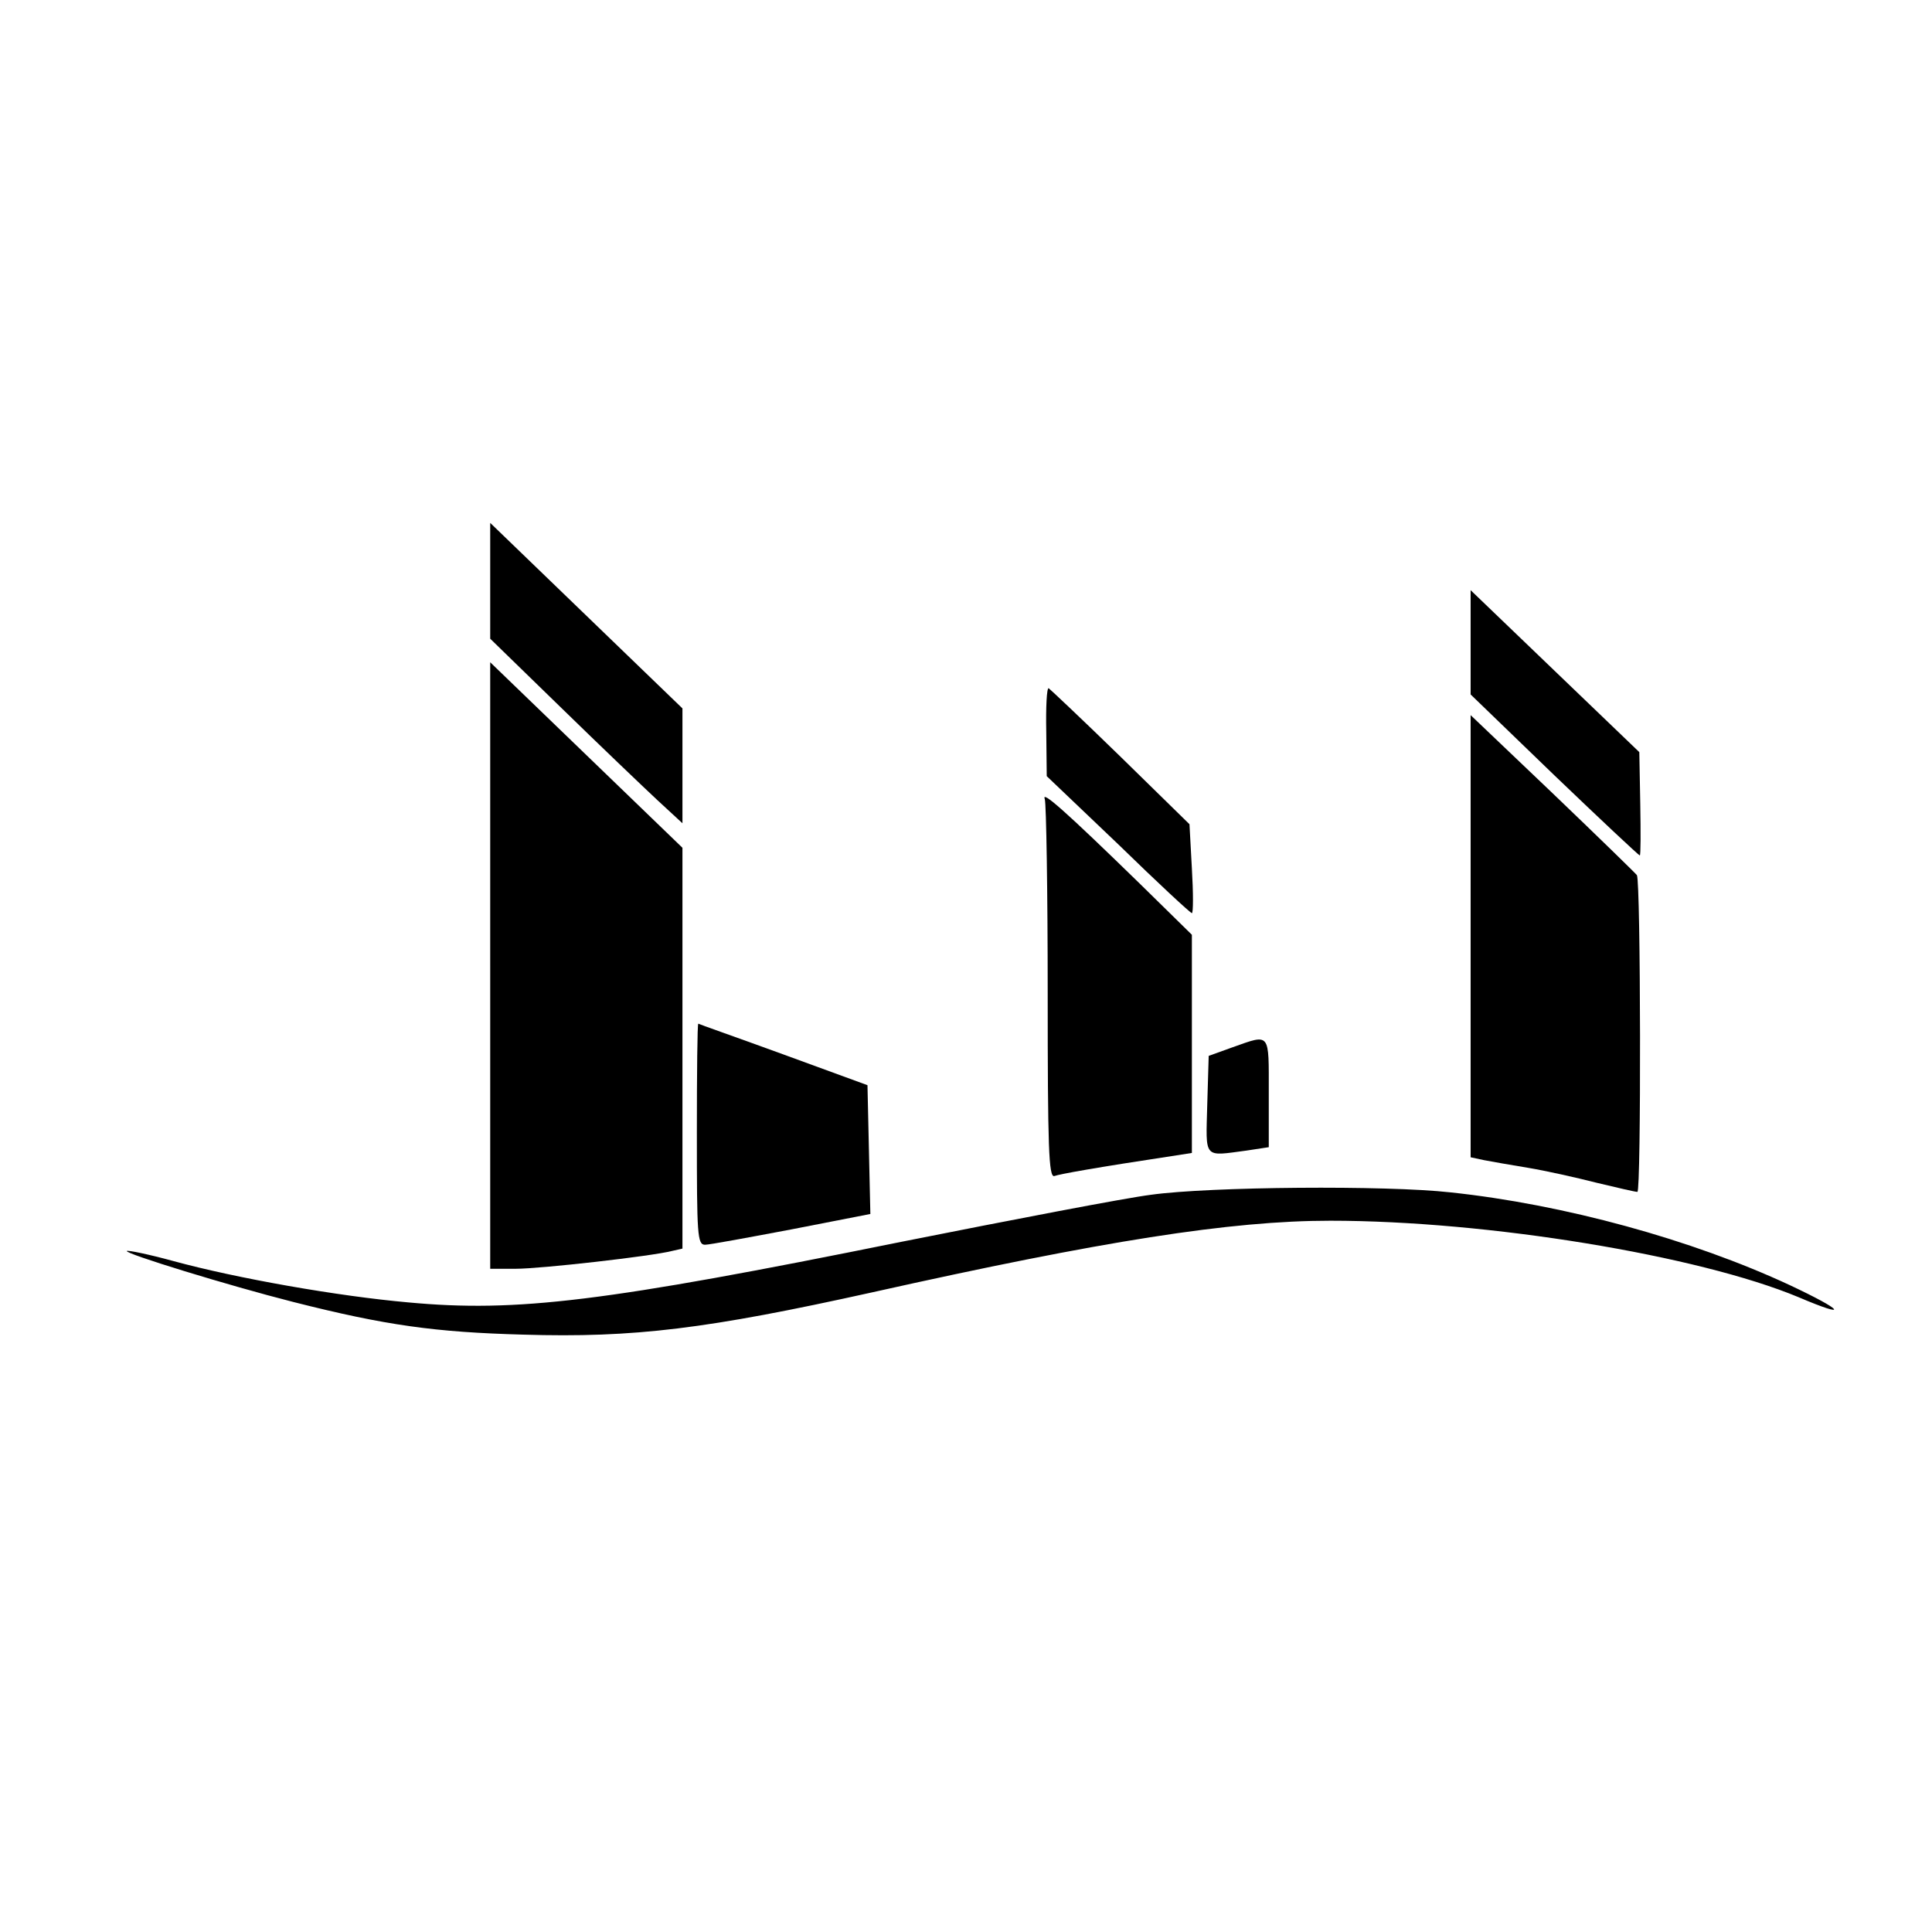
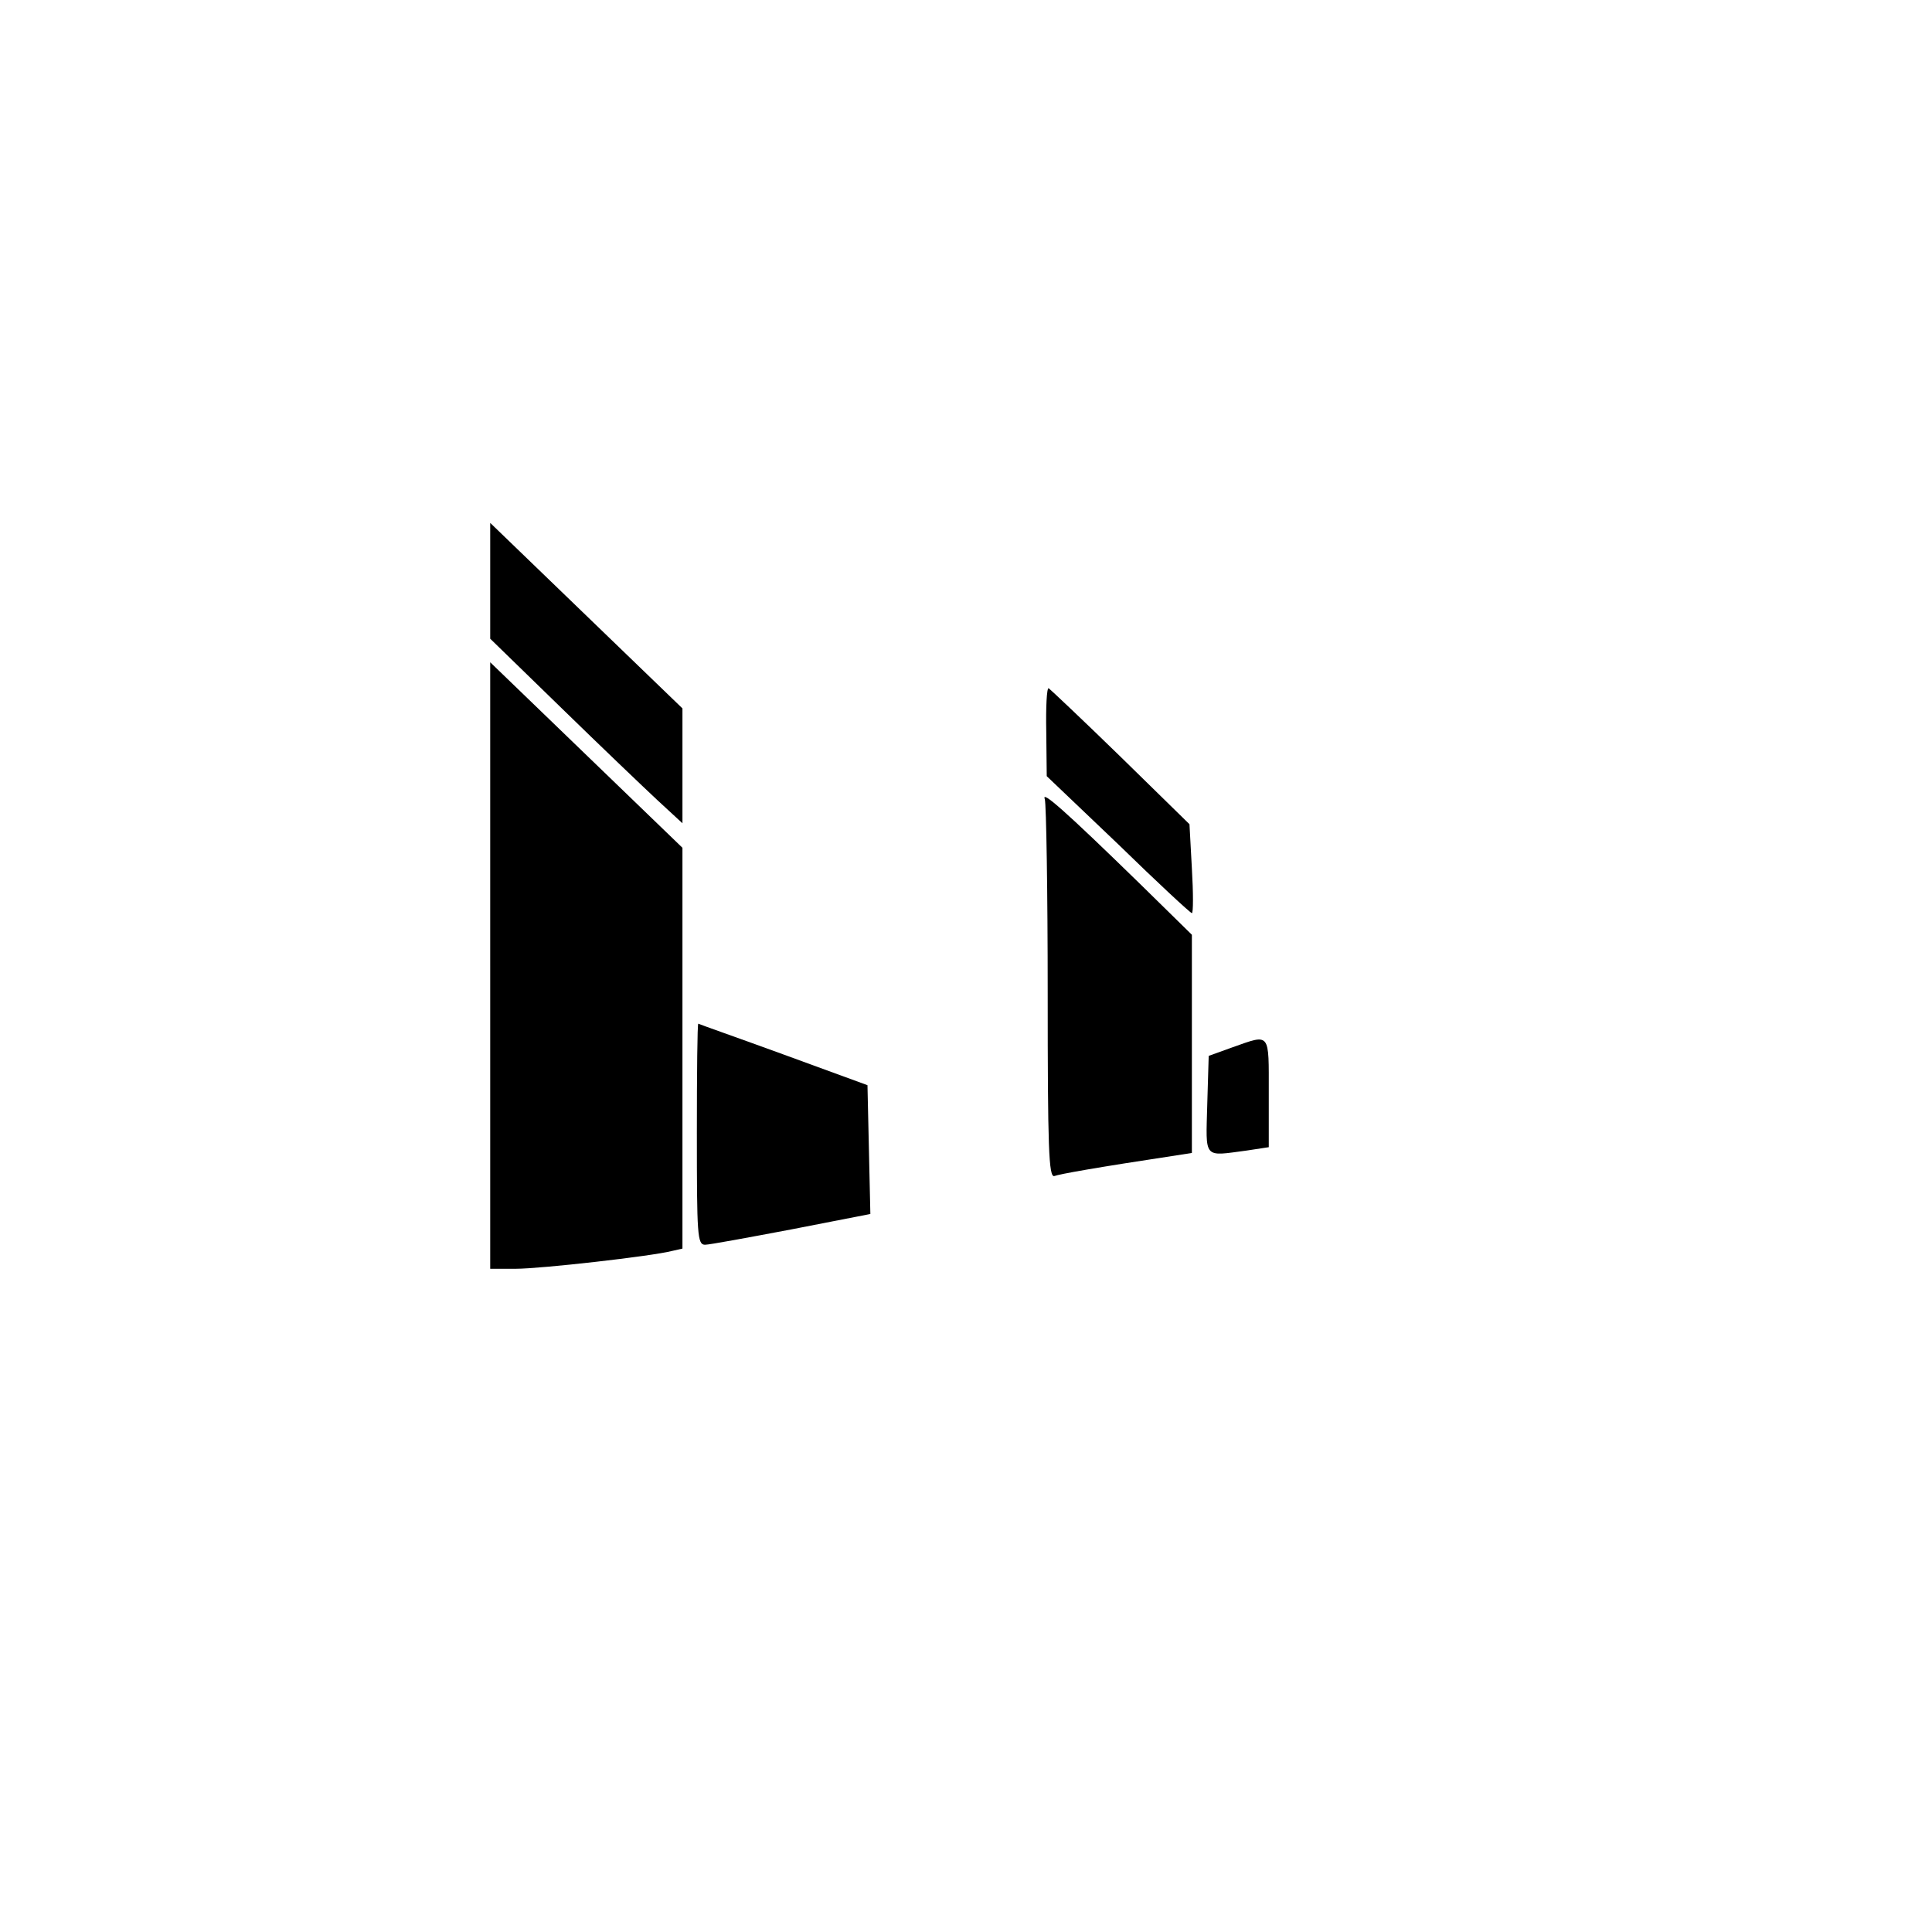
<svg xmlns="http://www.w3.org/2000/svg" version="1.0" width="402pt" height="402pt" viewBox="0 0 402 402" preserveAspectRatio="xMidYMid meet">
  <g transform="translate(0,402) scale(0.1,-0.1)" fill="#000000" stroke="none">
    <path d="M1020 2811 l0 -120 148 -144 c81 -79 171 -165 200 -192 l52 -48 0 120 0 119 -200 193 -200 193 0 -121z" />
-     <path d="M3060 2683 l0 -108 174 -168 c96 -92 176 -167 178 -167 2 0 2 48 1 107 l-2 108 -175 168 -176 169 0 -109z" />
    <path d="M1020 2011 l0 -631 53 0 c52 0 282 26 325 37 l22 5 0 417 0 417 -200 193 -200 193 0 -631z" />
    <path d="M2177 2498 l1 -93 149 -142 c81 -79 150 -143 153 -143 3 0 3 42 0 93 l-5 92 -143 140 c-79 77 -147 141 -150 143 -4 1 -6 -40 -5 -90z" />
-     <path d="M3060 2072 l0 -460 28 -6 c15 -3 56 -10 92 -16 36 -6 99 -20 142 -31 42 -10 80 -19 85 -19 8 0 7 645 -1 659 -3 4 -82 81 -176 171 l-170 162 0 -460z" />
    <path d="M2174 2357 c3 -10 6 -192 6 -404 0 -321 2 -384 14 -380 11 4 82 17 254 43 l32 5 0 227 0 227 -107 105 c-159 155 -207 197 -199 177z" />
    <path d="M1450 1660 c0 -210 1 -230 17 -230 9 0 90 15 180 32 l164 32 -3 134 -3 134 -175 64 c-96 35 -176 63 -177 64 -2 0 -3 -103 -3 -230z" />
    <path d="M2565 1841 l-50 -18 -3 -101 c-3 -115 -9 -108 82 -96 l46 7 0 113 c0 127 4 123 -75 95z" />
-     <path d="M2395 1534 c-55 -7 -289 -52 -520 -98 -618 -125 -799 -147 -1025 -126 -147 13 -357 50 -489 86 -51 14 -95 23 -97 21 -6 -5 212 -72 346 -106 193 -49 296 -63 478 -68 232 -7 384 12 727 88 479 107 746 149 953 149 327 0 765 -72 974 -159 108 -46 95 -28 -18 25 -204 95 -470 168 -706 193 -134 15 -501 12 -623 -5z" />
  </g>
</svg>